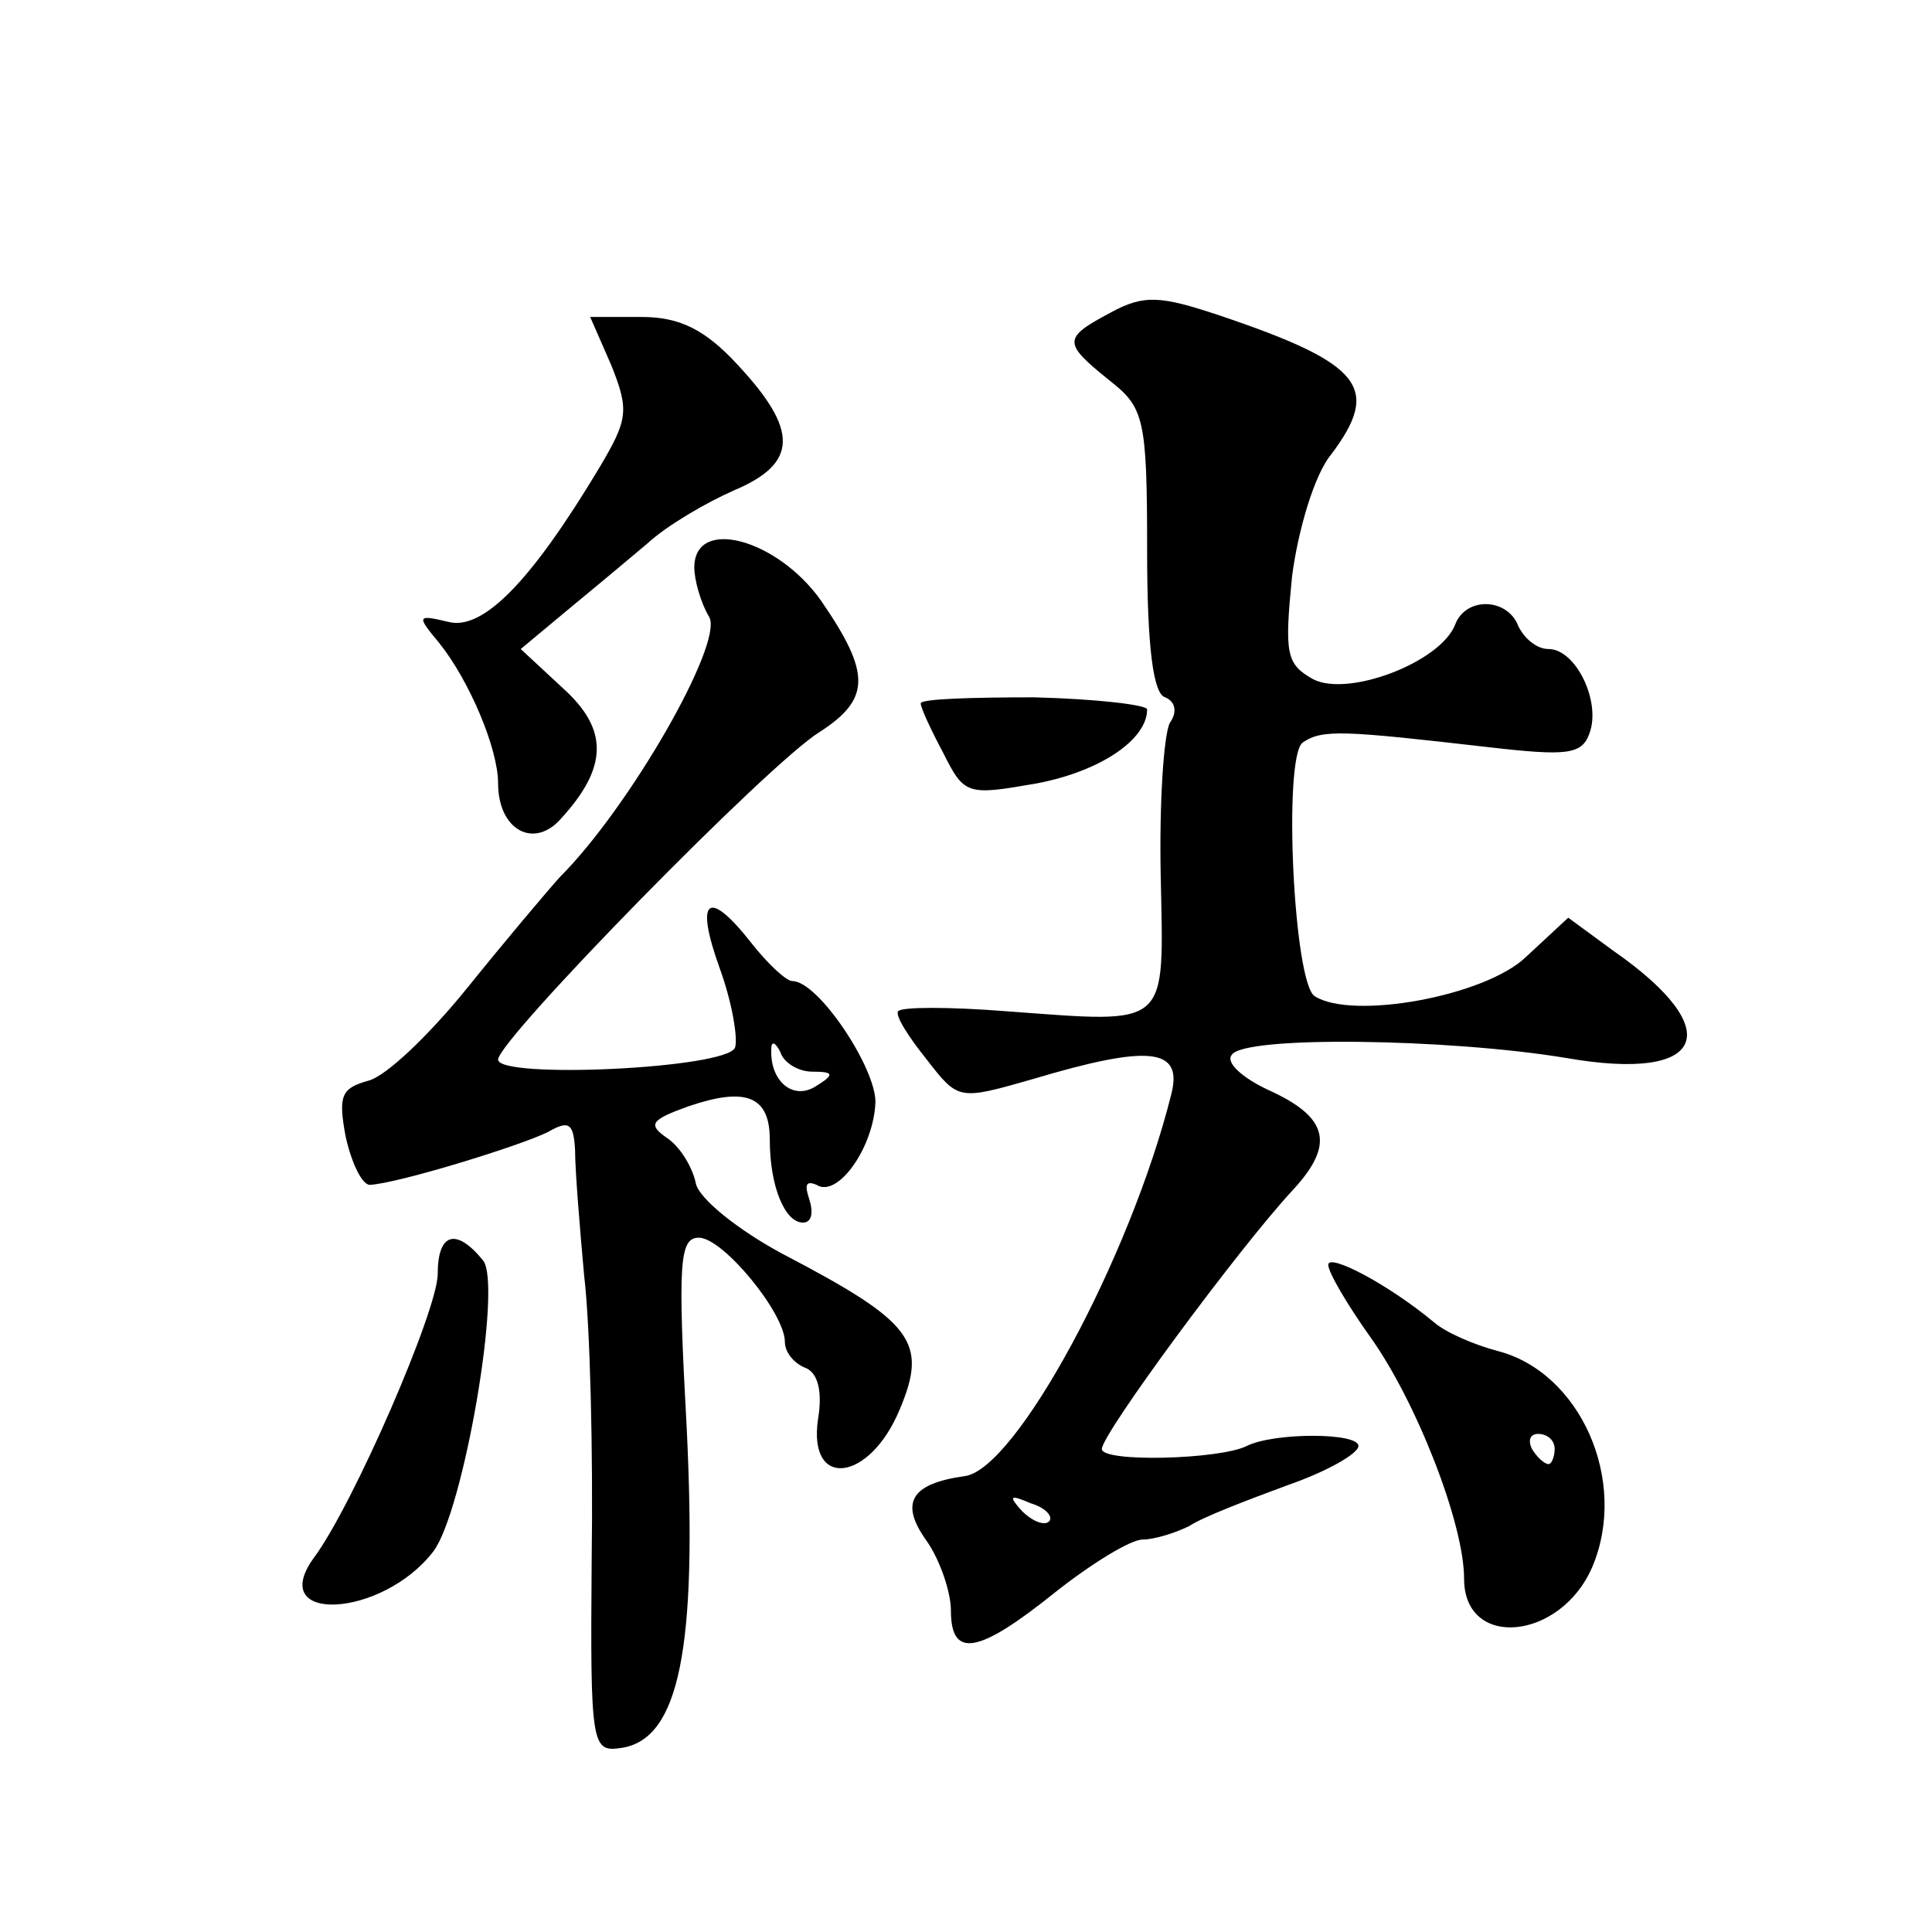
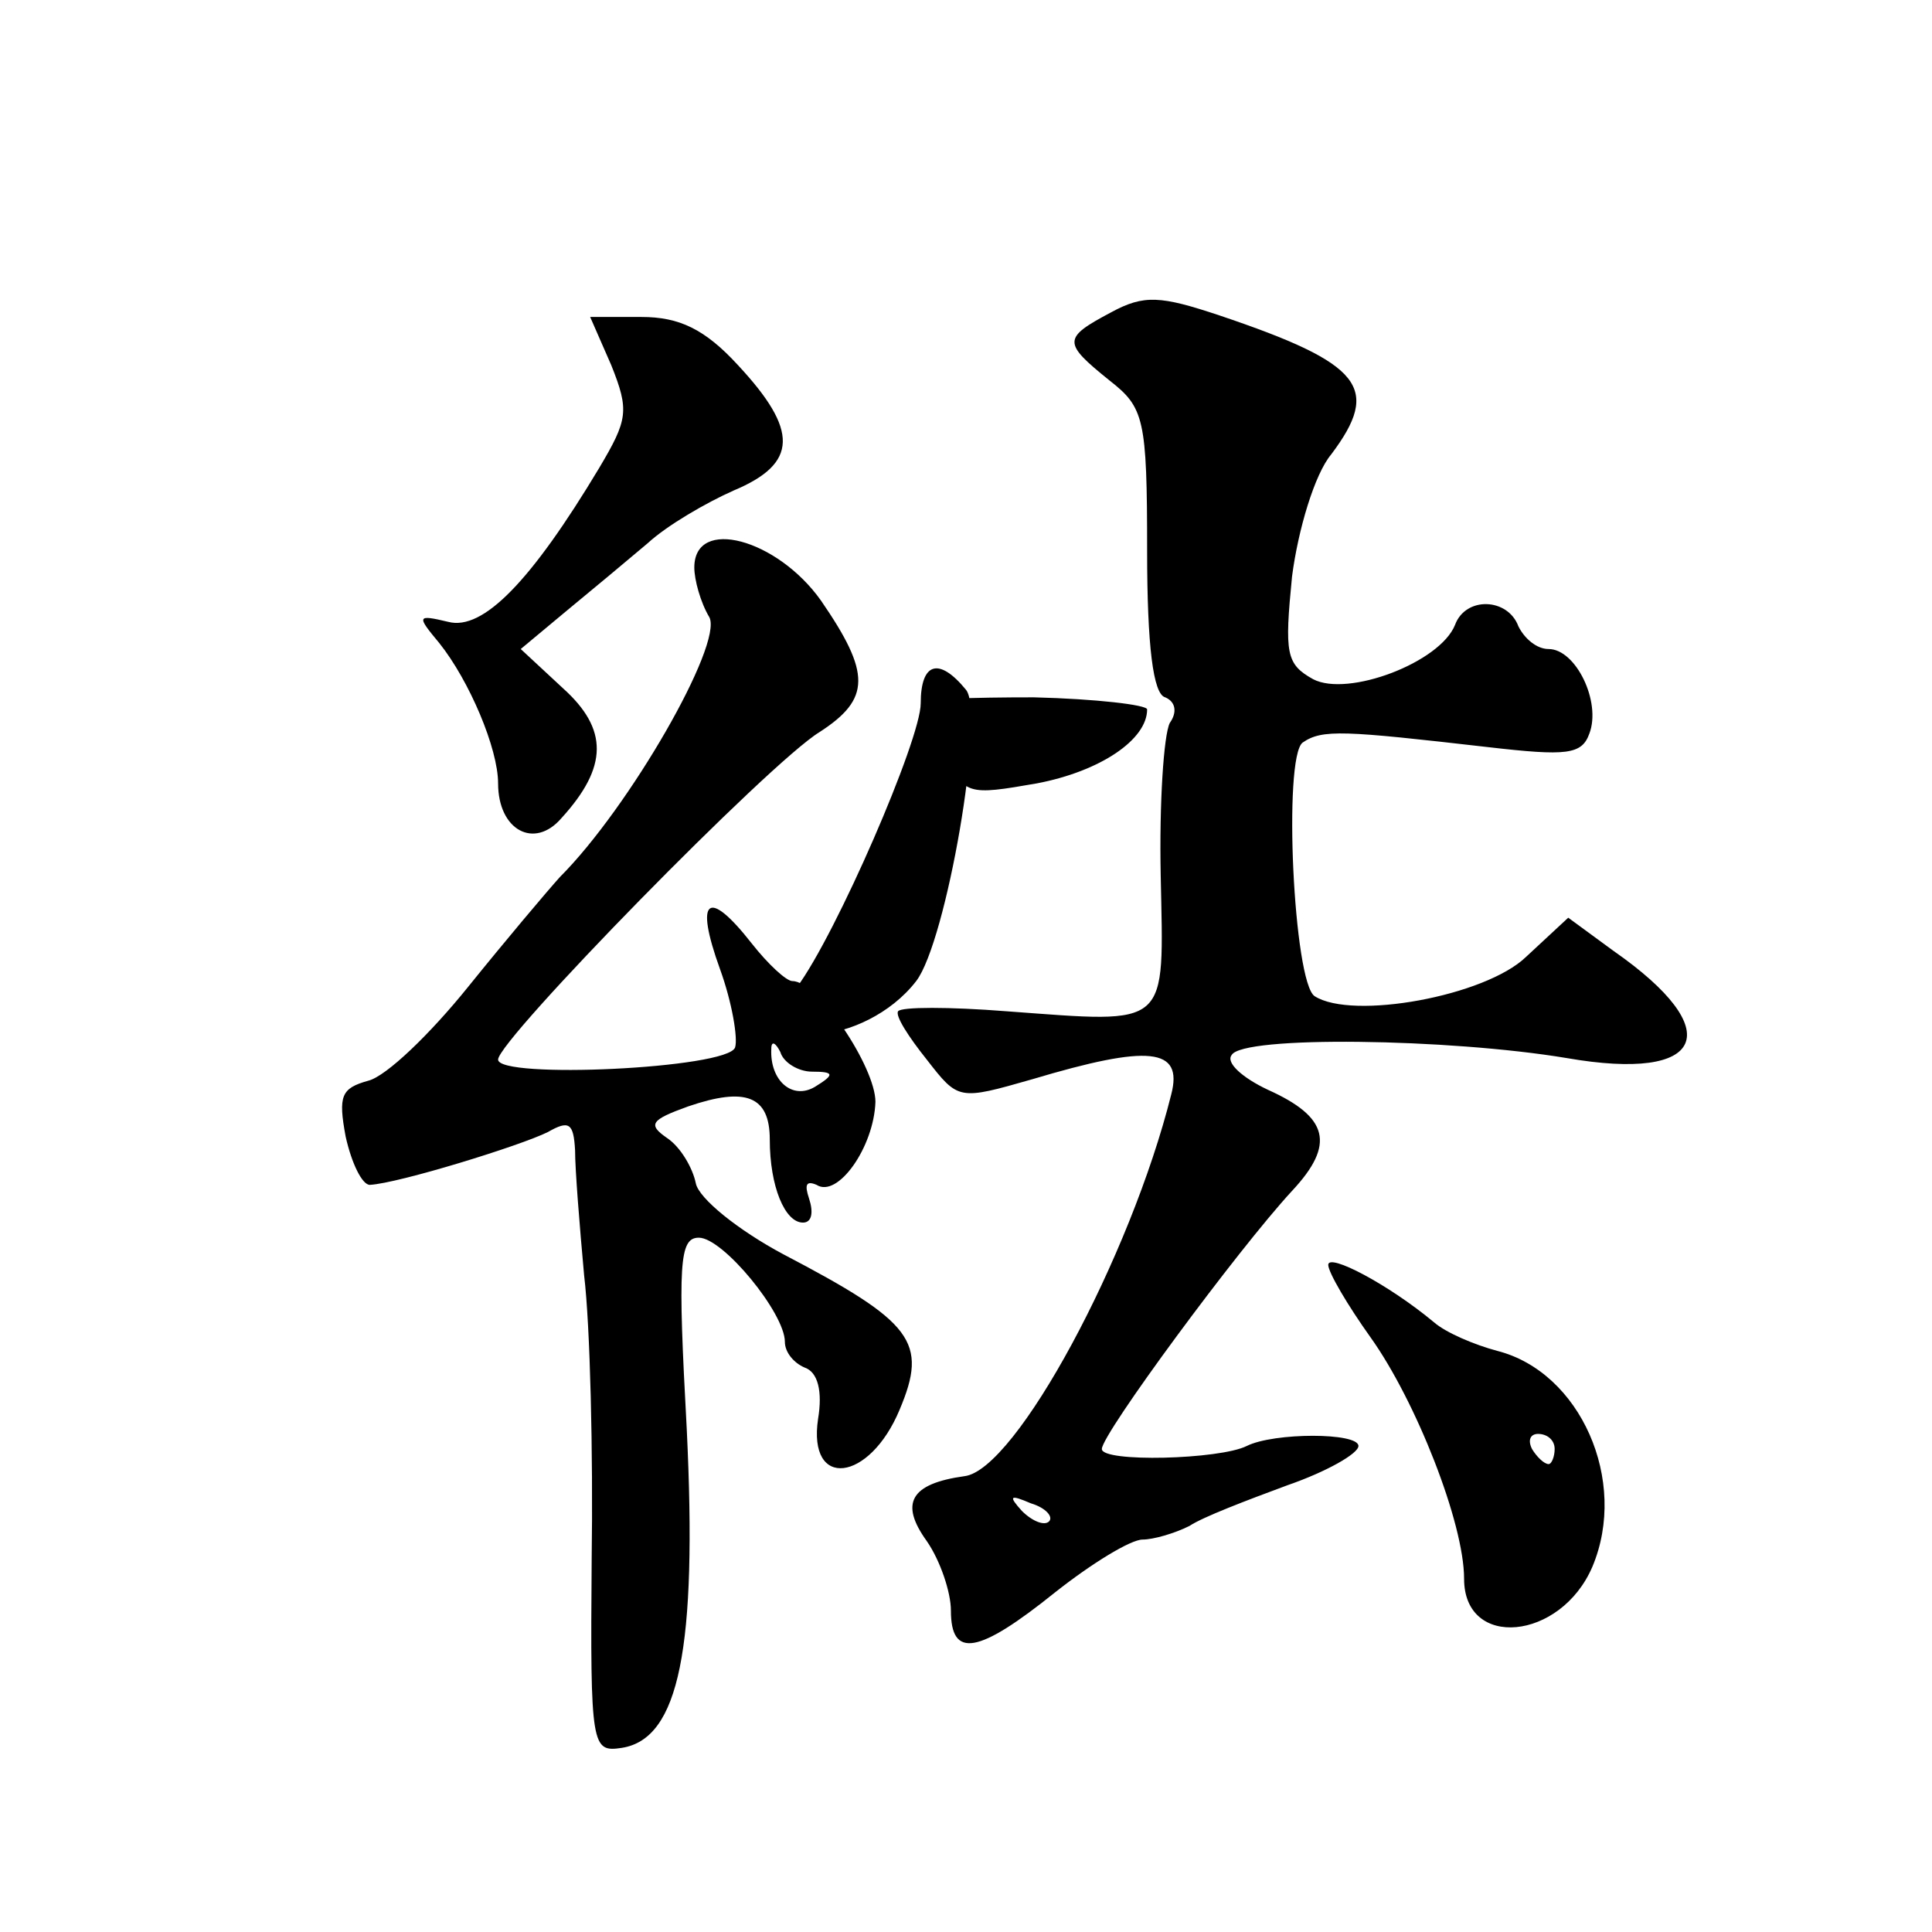
<svg xmlns="http://www.w3.org/2000/svg" version="1.0" width="128pt" height="128pt" viewBox="0 0 128 128" preserveAspectRatio="xMidYMid meet">
  <g transform="translate(0,128) scale(0.1,-0.1)" fill="#0" stroke="none">
-     <path d="M736 1073 c-32 -17 -32 -20 -1 -45 23 -18 25 -25 25 -113 0 -63 4 -95 12 -97 7 -3 8 -10 3 -17 -4 -8 -7 -53 -6 -101 2 -102 7 -98 -102 -90 -38 3 -70 3 -72 0 -2 -3 7 -17 19 -32 21 -27 21 -27 70 -13 77 23 100 21 92 -10 -27 -108 -103 -249 -137 -253 -36 -5 -43 -18 -25 -43 9 -13 16 -34 16 -46 0 -32 18 -29 69 12 24 19 50 35 58 35 7 0 21 4 31 9 9 6 38 17 65 27 26 9 47 21 47 26 0 9 -56 9 -74 0 -18 -9 -96 -11 -96 -2 0 10 90 132 126 171 29 31 24 49 -16 67 -17 8 -28 18 -24 23 7 13 144 11 222 -2 92 -16 107 18 31 71 l-30 22 -28 -26 c-27 -26 -115 -42 -140 -26 -14 9 -21 158 -8 168 13 9 27 8 123 -3 52 -6 62 -5 67 9 8 21 -9 56 -27 56 -8 0 -16 7 -20 15 -7 19 -35 20 -42 1 -10 -25 -71 -48 -94 -36 -18 10 -19 17 -14 68 4 31 15 68 26 81 33 44 21 60 -74 92 -39 13 -50 14 -72 2z m-41 -801 c-3 -3 -11 0 -18 7 -9 10 -8 11 6 5 10 -3 15 -9 12 -12z M405 1038 c12 -30 11 -36 -8 -68 -45 -75 -77 -108 -100 -102 -21 5 -21 4 -6 -14 20 -25 39 -70 39 -93 0 -31 24 -44 42 -23 31 34 31 59 1 86 l-28 26 30 25 c17 14 41 34 54 45 13 12 39 27 57 35 43 18 43 40 3 83 -22 24 -39 32 -64 32 l-34 0 14 -32z M460 904 c0 -8 4 -23 10 -33 9 -18 -53 -126 -99 -172 -9 -10 -36 -42 -61 -73 -25 -31 -54 -59 -66 -62 -18 -5 -20 -10 -15 -37 4 -18 11 -32 16 -32 19 1 100 26 118 35 14 8 17 6 18 -12 0 -13 3 -50 6 -83 4 -33 6 -118 5 -188 -1 -125 0 -128 20 -125 38 6 50 66 43 211 -6 110 -5 127 8 127 16 0 57 -50 57 -69 0 -7 6 -14 13 -17 9 -3 12 -16 9 -34 -7 -47 34 -42 54 6 19 45 9 58 -77 103 -30 16 -56 37 -58 47 -2 10 -10 24 -19 30 -13 9 -11 12 14 21 38 13 54 7 54 -22 0 -31 10 -55 22 -55 6 0 7 7 4 16 -3 9 -2 12 5 9 14 -9 38 25 39 55 0 23 -38 80 -55 80 -4 0 -16 11 -27 25 -29 37 -38 30 -21 -17 8 -22 12 -46 10 -52 -5 -14 -157 -21 -157 -8 0 13 180 197 213 217 34 22 34 39 1 87 -29 41 -84 56 -84 22z m78 -334 c15 0 15 -2 2 -10 -15 -9 -30 4 -29 25 0 6 3 4 6 -2 2 -7 12 -13 21 -13z M610 814 c0 -3 7 -18 15 -33 14 -28 16 -28 62 -20 42 8 73 29 73 49 0 3 -34 7 -75 8 -41 0 -75 -1 -75 -4z M290 436 c0 -24 -56 -153 -82 -188 -32 -44 45 -40 79 4 20 26 46 177 33 193 -18 22 -30 18 -30 -9z M880 442 c0 -5 13 -27 28 -48 30 -42 62 -123 62 -160 0 -47 64 -41 85 8 24 57 -8 129 -63 143 -15 4 -34 12 -42 19 -30 25 -70 46 -70 38z m150 -122 c0 -5 -2 -10 -4 -10 -3 0 -8 5 -11 10 -3 6 -1 10 4 10 6 0 11 -4 11 -10z" />
+     <path d="M736 1073 c-32 -17 -32 -20 -1 -45 23 -18 25 -25 25 -113 0 -63 4 -95 12 -97 7 -3 8 -10 3 -17 -4 -8 -7 -53 -6 -101 2 -102 7 -98 -102 -90 -38 3 -70 3 -72 0 -2 -3 7 -17 19 -32 21 -27 21 -27 70 -13 77 23 100 21 92 -10 -27 -108 -103 -249 -137 -253 -36 -5 -43 -18 -25 -43 9 -13 16 -34 16 -46 0 -32 18 -29 69 12 24 19 50 35 58 35 7 0 21 4 31 9 9 6 38 17 65 27 26 9 47 21 47 26 0 9 -56 9 -74 0 -18 -9 -96 -11 -96 -2 0 10 90 132 126 171 29 31 24 49 -16 67 -17 8 -28 18 -24 23 7 13 144 11 222 -2 92 -16 107 18 31 71 l-30 22 -28 -26 c-27 -26 -115 -42 -140 -26 -14 9 -21 158 -8 168 13 9 27 8 123 -3 52 -6 62 -5 67 9 8 21 -9 56 -27 56 -8 0 -16 7 -20 15 -7 19 -35 20 -42 1 -10 -25 -71 -48 -94 -36 -18 10 -19 17 -14 68 4 31 15 68 26 81 33 44 21 60 -74 92 -39 13 -50 14 -72 2z m-41 -801 c-3 -3 -11 0 -18 7 -9 10 -8 11 6 5 10 -3 15 -9 12 -12z M405 1038 c12 -30 11 -36 -8 -68 -45 -75 -77 -108 -100 -102 -21 5 -21 4 -6 -14 20 -25 39 -70 39 -93 0 -31 24 -44 42 -23 31 34 31 59 1 86 l-28 26 30 25 c17 14 41 34 54 45 13 12 39 27 57 35 43 18 43 40 3 83 -22 24 -39 32 -64 32 l-34 0 14 -32z M460 904 c0 -8 4 -23 10 -33 9 -18 -53 -126 -99 -172 -9 -10 -36 -42 -61 -73 -25 -31 -54 -59 -66 -62 -18 -5 -20 -10 -15 -37 4 -18 11 -32 16 -32 19 1 100 26 118 35 14 8 17 6 18 -12 0 -13 3 -50 6 -83 4 -33 6 -118 5 -188 -1 -125 0 -128 20 -125 38 6 50 66 43 211 -6 110 -5 127 8 127 16 0 57 -50 57 -69 0 -7 6 -14 13 -17 9 -3 12 -16 9 -34 -7 -47 34 -42 54 6 19 45 9 58 -77 103 -30 16 -56 37 -58 47 -2 10 -10 24 -19 30 -13 9 -11 12 14 21 38 13 54 7 54 -22 0 -31 10 -55 22 -55 6 0 7 7 4 16 -3 9 -2 12 5 9 14 -9 38 25 39 55 0 23 -38 80 -55 80 -4 0 -16 11 -27 25 -29 37 -38 30 -21 -17 8 -22 12 -46 10 -52 -5 -14 -157 -21 -157 -8 0 13 180 197 213 217 34 22 34 39 1 87 -29 41 -84 56 -84 22z m78 -334 c15 0 15 -2 2 -10 -15 -9 -30 4 -29 25 0 6 3 4 6 -2 2 -7 12 -13 21 -13z M610 814 c0 -3 7 -18 15 -33 14 -28 16 -28 62 -20 42 8 73 29 73 49 0 3 -34 7 -75 8 -41 0 -75 -1 -75 -4z c0 -24 -56 -153 -82 -188 -32 -44 45 -40 79 4 20 26 46 177 33 193 -18 22 -30 18 -30 -9z M880 442 c0 -5 13 -27 28 -48 30 -42 62 -123 62 -160 0 -47 64 -41 85 8 24 57 -8 129 -63 143 -15 4 -34 12 -42 19 -30 25 -70 46 -70 38z m150 -122 c0 -5 -2 -10 -4 -10 -3 0 -8 5 -11 10 -3 6 -1 10 4 10 6 0 11 -4 11 -10z" />
  </g>
</svg>